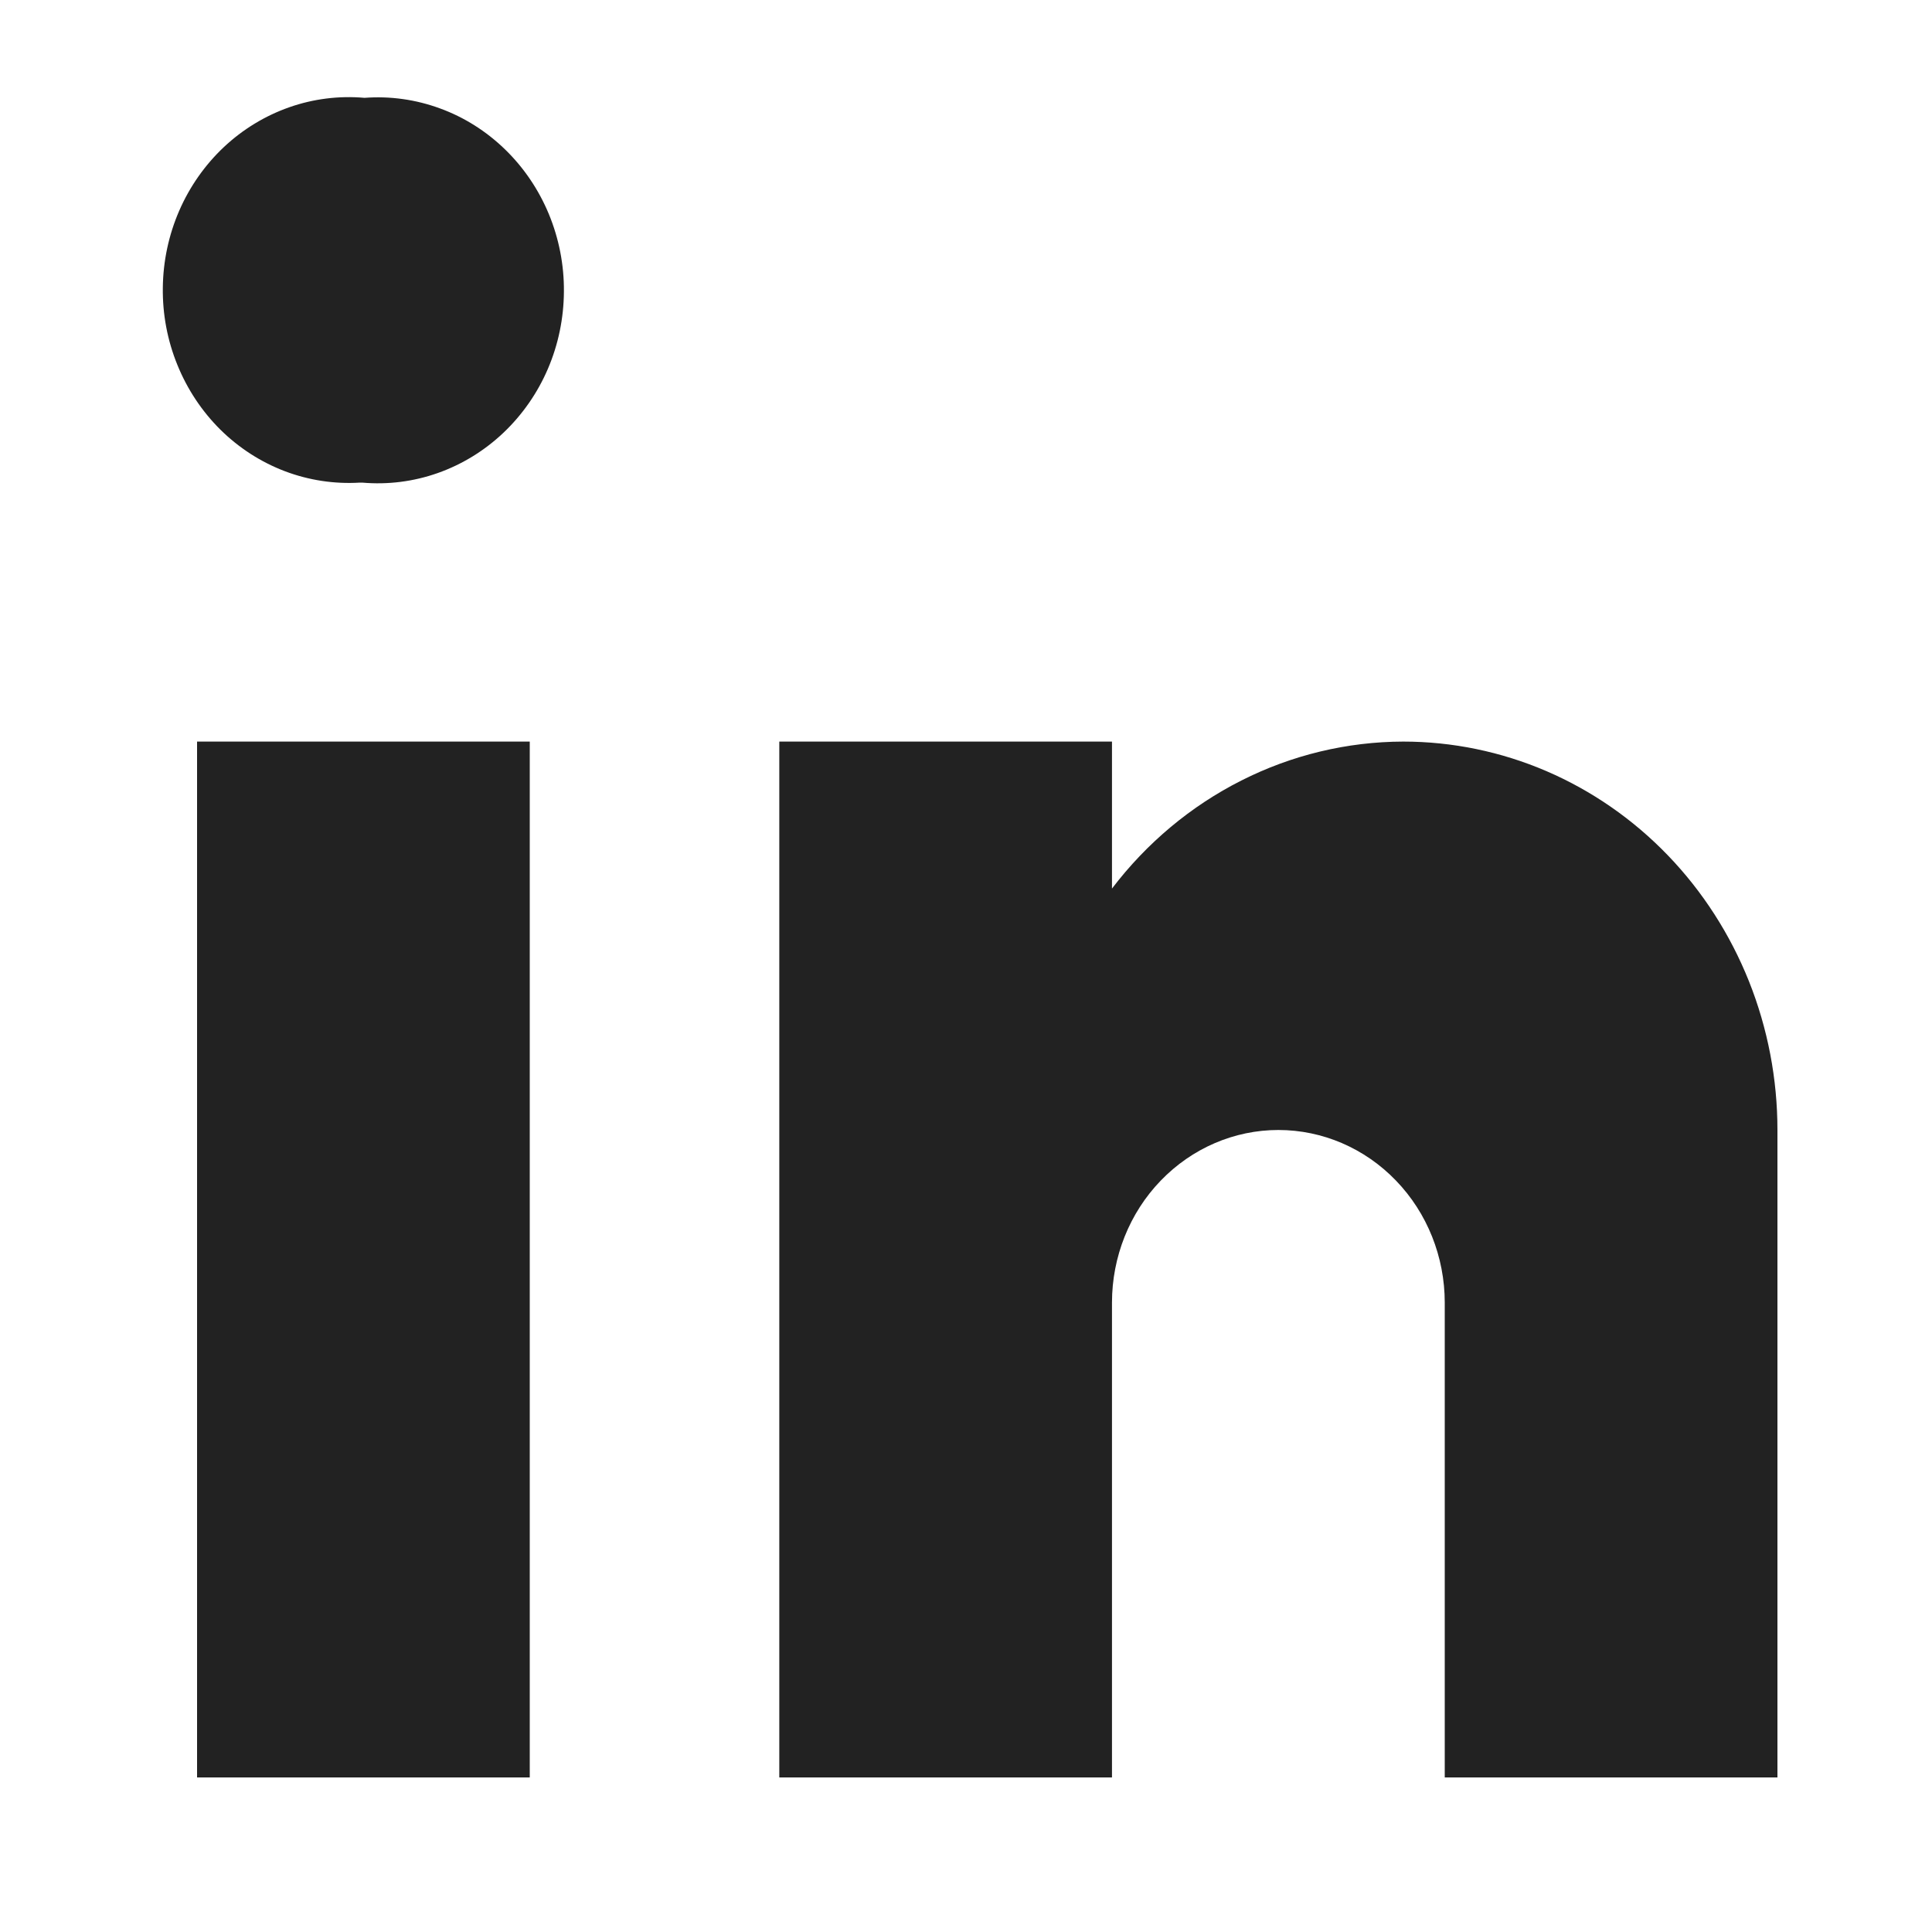
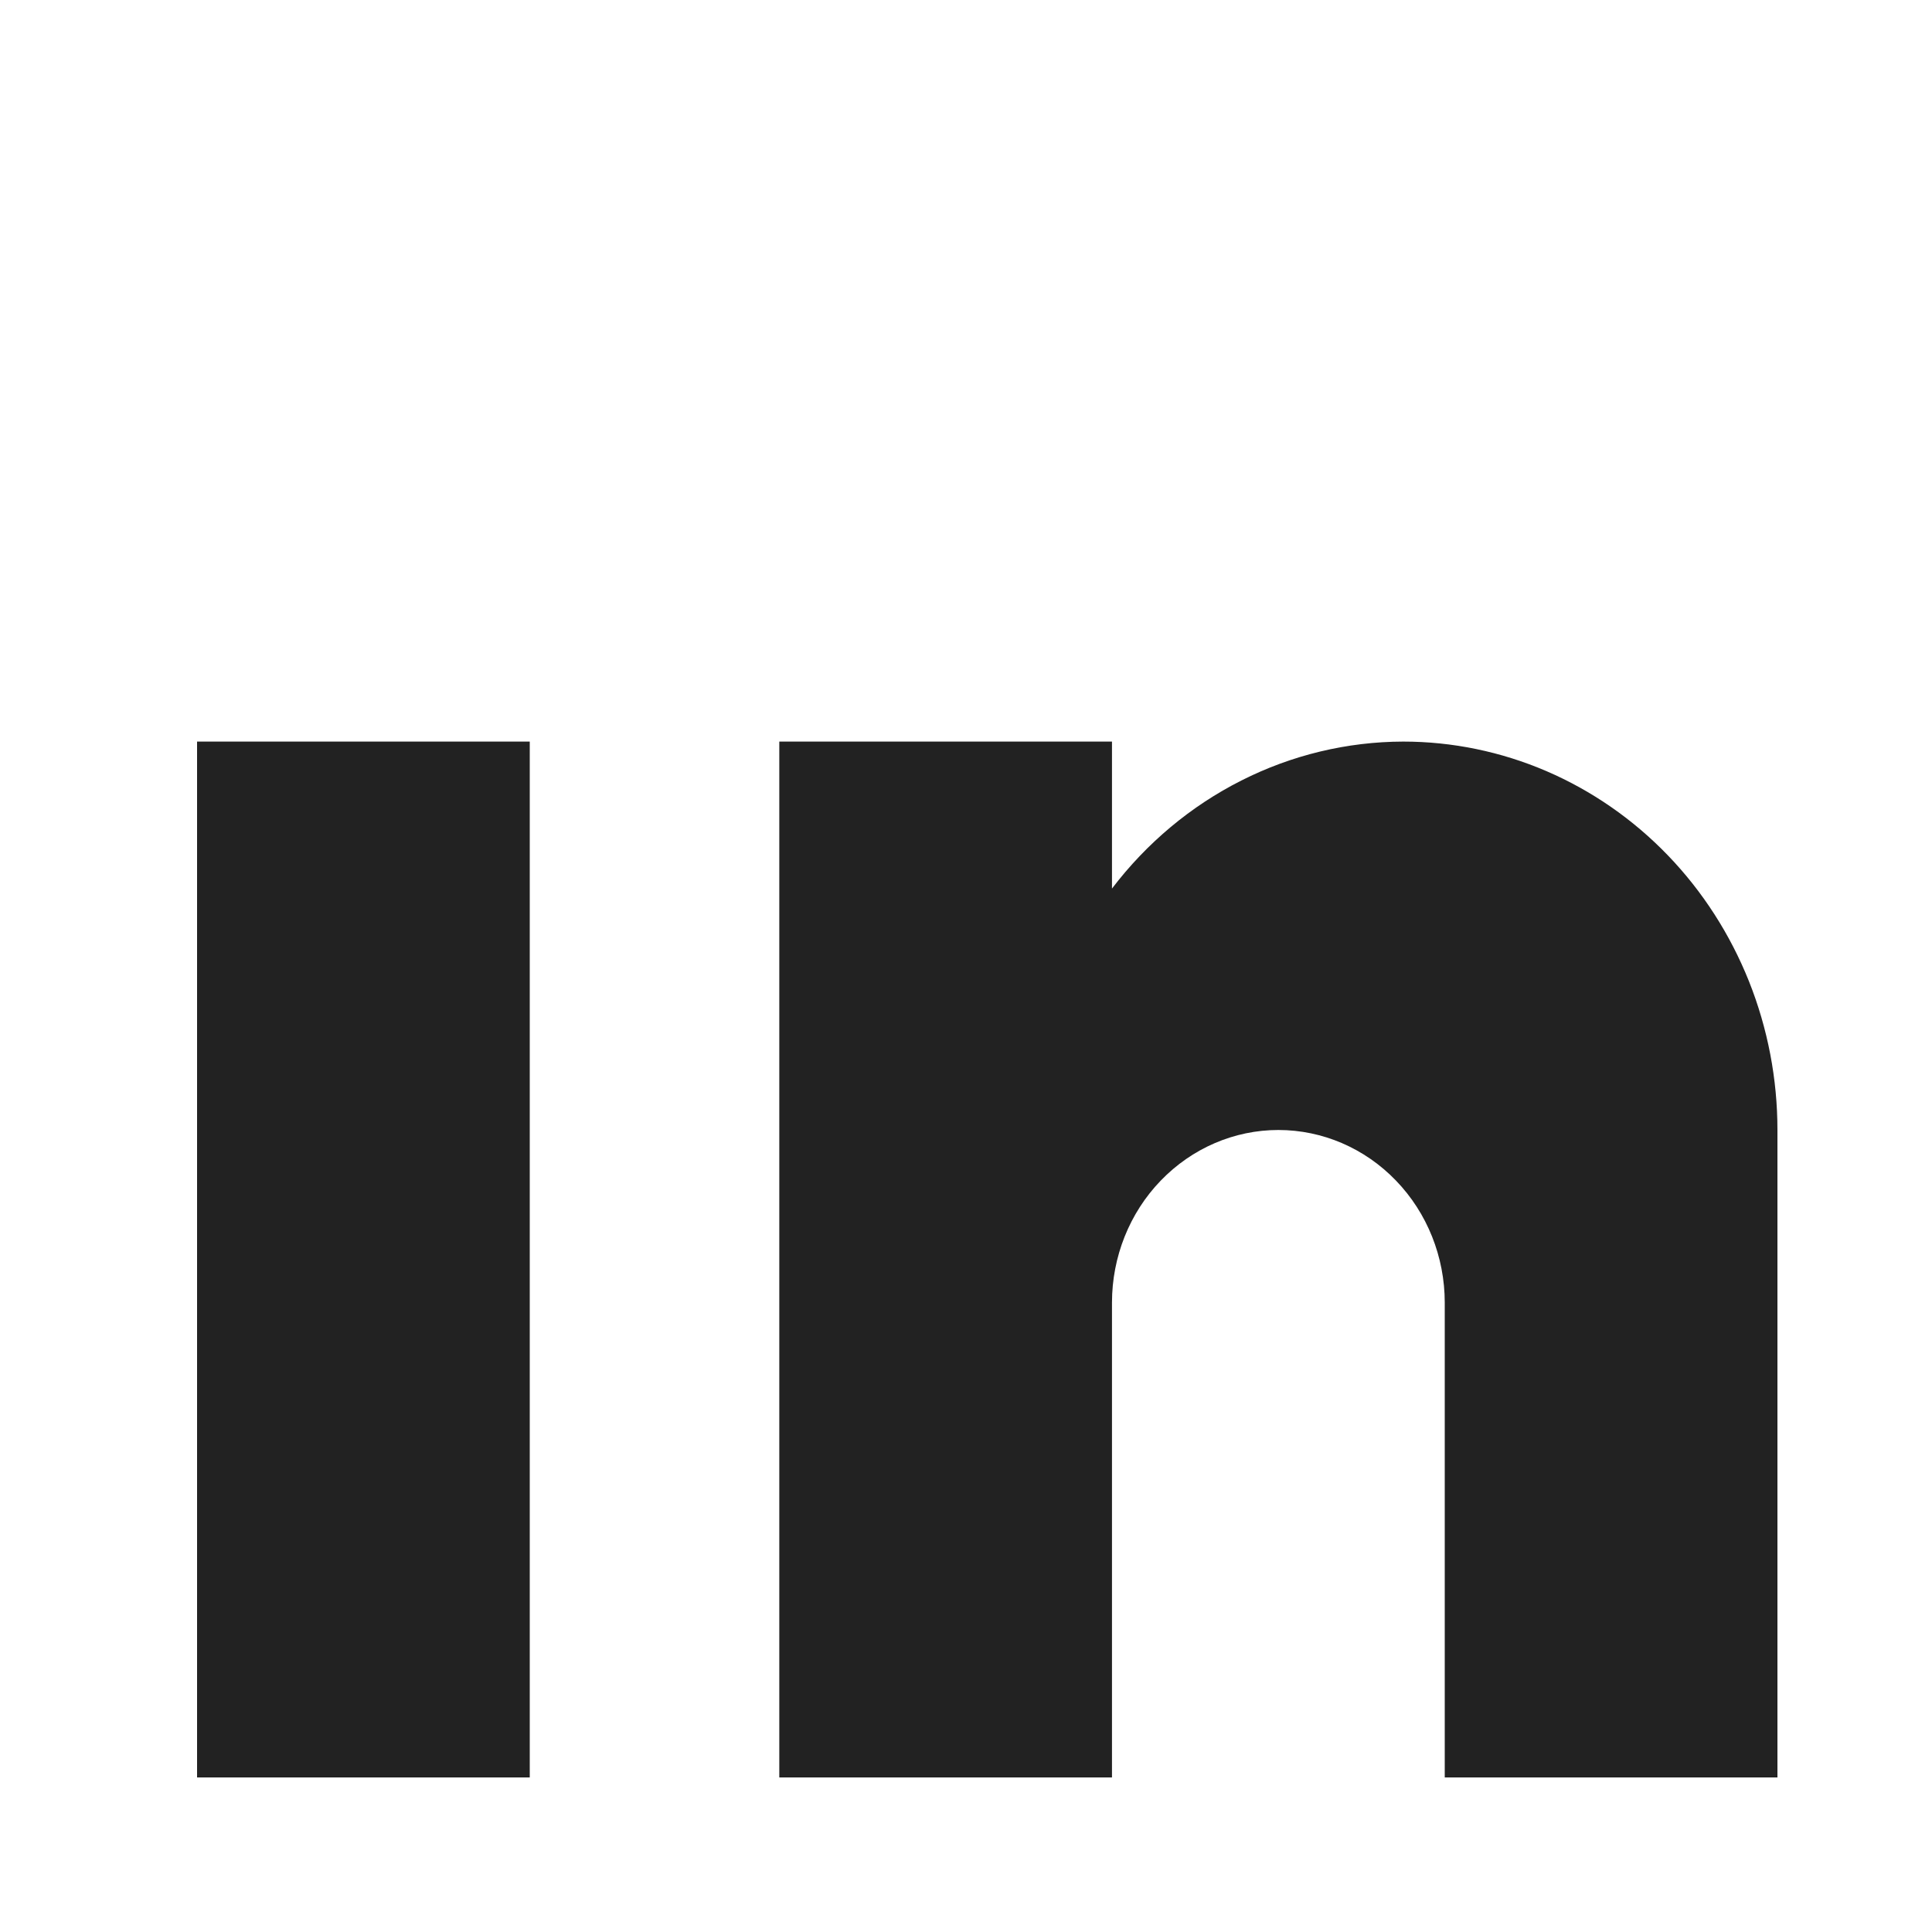
<svg xmlns="http://www.w3.org/2000/svg" width="25" height="25" viewBox="0 0 25 25" fill="none">
-   <path d="M4.687 6.245H4.657C4.327 6.265 3.996 6.215 3.685 6.097C3.375 5.979 3.091 5.796 2.852 5.56C2.613 5.323 2.423 5.037 2.295 4.721C2.166 4.405 2.102 4.064 2.107 3.721C2.111 3.378 2.183 3.04 2.319 2.727C2.455 2.414 2.652 2.134 2.897 1.903C3.142 1.673 3.43 1.498 3.743 1.388C4.056 1.278 4.388 1.237 4.717 1.266C5.049 1.241 5.381 1.288 5.694 1.403C6.007 1.517 6.293 1.698 6.536 1.934C6.778 2.169 6.971 2.454 7.102 2.77C7.233 3.087 7.3 3.428 7.297 3.773C7.295 4.117 7.225 4.457 7.09 4.772C6.955 5.087 6.758 5.369 6.513 5.601C6.268 5.833 5.979 6.01 5.665 6.121C5.351 6.232 5.018 6.274 4.687 6.245Z" fill="#222222" />
-   <path d="M6.855 9.596H2.55V23H6.855V9.596Z" fill="#222222" />
+   <path d="M6.855 9.596H2.55V23H6.855Z" fill="#222222" />
  <path d="M18.157 9.596C17.431 9.598 16.715 9.77 16.063 10.1C15.411 10.429 14.839 10.907 14.389 11.498V9.596H10.084V23H14.389V16.856C14.389 16.264 14.616 15.695 15.02 15.277C15.424 14.858 15.971 14.622 16.542 14.622C17.113 14.622 17.661 14.858 18.064 15.277C18.468 15.695 18.695 16.264 18.695 16.856V23H23V14.622C23 13.962 22.875 13.309 22.632 12.699C22.388 12.089 22.032 11.535 21.582 11.068C21.132 10.601 20.598 10.231 20.01 9.978C19.423 9.726 18.793 9.596 18.157 9.596Z" fill="#222222" />
</svg>